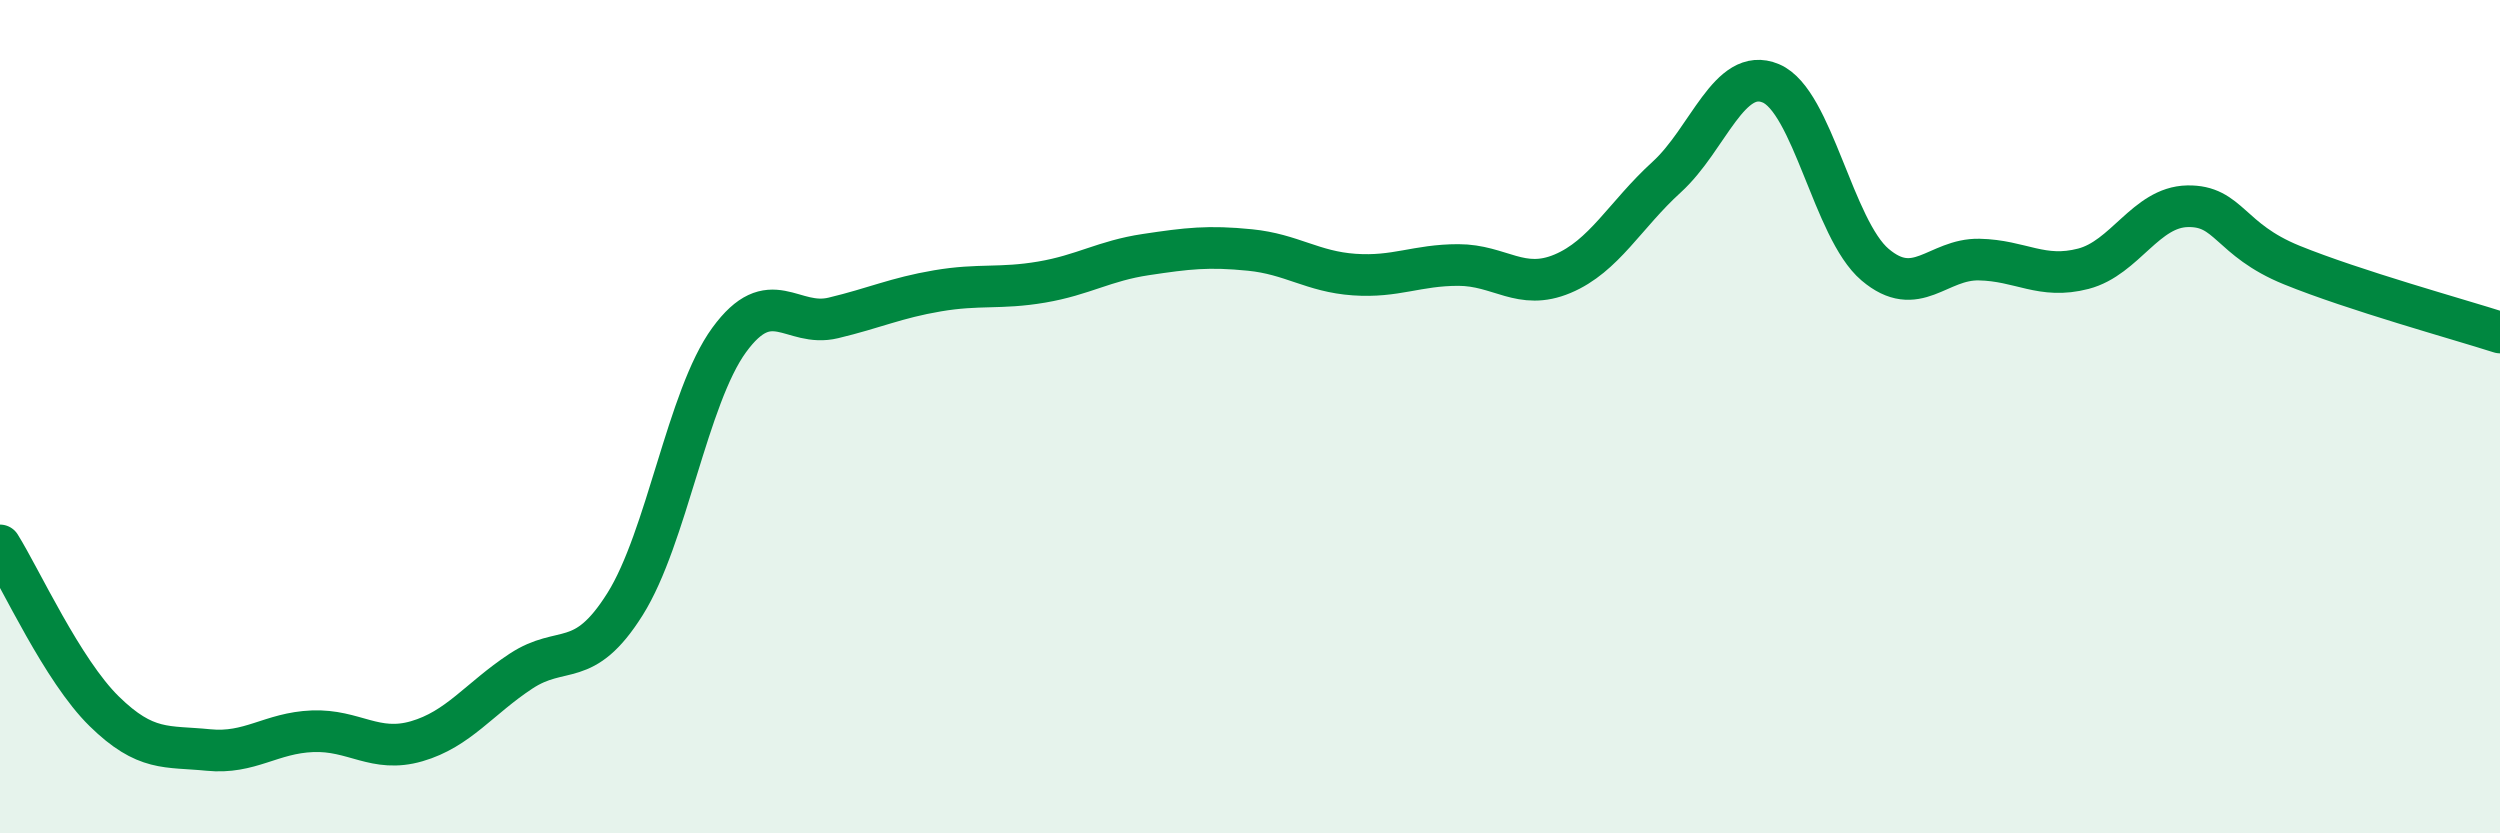
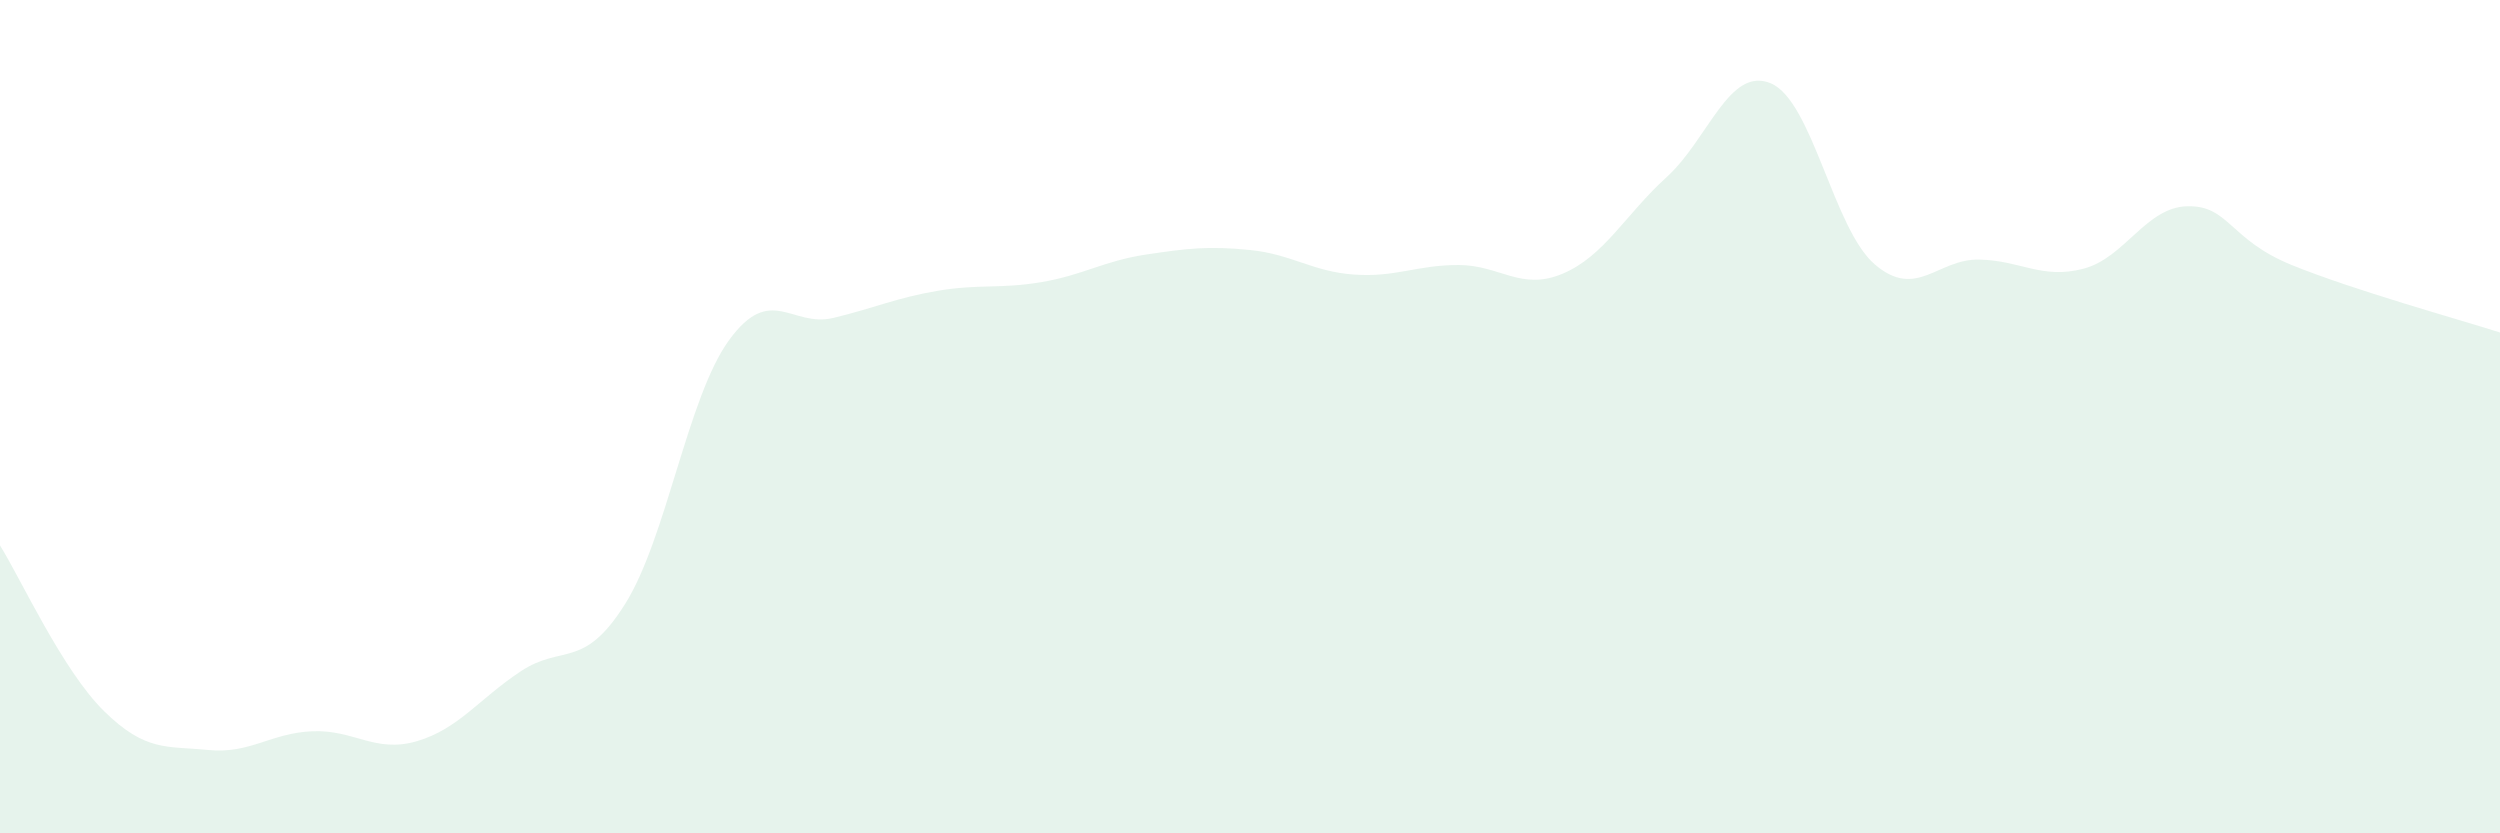
<svg xmlns="http://www.w3.org/2000/svg" width="60" height="20" viewBox="0 0 60 20">
  <path d="M 0,13.09 C 0.5,13.89 1.5,16.09 2.5,17.07 C 3.5,18.05 4,17.9 5,18 C 6,18.1 6.5,17.59 7.5,17.55 C 8.5,17.51 9,18.08 10,17.79 C 11,17.5 11.5,16.77 12.5,16.11 C 13.5,15.45 14,16.09 15,14.5 C 16,12.91 16.5,9.53 17.5,8.16 C 18.5,6.79 19,7.87 20,7.63 C 21,7.39 21.5,7.15 22.5,6.98 C 23.5,6.81 24,6.94 25,6.77 C 26,6.6 26.5,6.26 27.5,6.11 C 28.5,5.96 29,5.9 30,6 C 31,6.1 31.5,6.52 32.5,6.59 C 33.5,6.66 34,6.36 35,6.36 C 36,6.36 36.5,6.99 37.5,6.57 C 38.5,6.15 39,5.16 40,4.25 C 41,3.34 41.5,1.58 42.5,2 C 43.5,2.42 44,5.5 45,6.35 C 46,7.2 46.5,6.21 47.5,6.23 C 48.5,6.25 49,6.71 50,6.45 C 51,6.19 51.5,4.97 52.5,4.95 C 53.5,4.93 53.5,5.75 55,6.36 C 56.5,6.97 59,7.66 60,7.98L60 20L0 20Z" fill="#008740" opacity="0.1" stroke-linecap="round" stroke-linejoin="round" />
-   <path d="M 0,13.09 C 0.5,13.89 1.5,16.09 2.5,17.07 C 3.5,18.05 4,17.9 5,18 C 6,18.1 6.5,17.59 7.5,17.55 C 8.5,17.51 9,18.08 10,17.79 C 11,17.5 11.5,16.77 12.5,16.11 C 13.5,15.45 14,16.09 15,14.5 C 16,12.91 16.5,9.53 17.5,8.16 C 18.5,6.79 19,7.87 20,7.63 C 21,7.39 21.5,7.15 22.5,6.98 C 23.5,6.81 24,6.94 25,6.77 C 26,6.6 26.5,6.26 27.5,6.11 C 28.5,5.96 29,5.9 30,6 C 31,6.1 31.5,6.52 32.5,6.59 C 33.5,6.66 34,6.36 35,6.36 C 36,6.36 36.5,6.99 37.5,6.57 C 38.5,6.15 39,5.16 40,4.25 C 41,3.34 41.5,1.58 42.5,2 C 43.5,2.42 44,5.5 45,6.35 C 46,7.2 46.5,6.21 47.5,6.23 C 48.5,6.25 49,6.71 50,6.45 C 51,6.19 51.5,4.97 52.5,4.95 C 53.5,4.93 53.5,5.75 55,6.36 C 56.5,6.97 59,7.66 60,7.98" stroke="#008740" stroke-width="1" fill="none" stroke-linecap="round" stroke-linejoin="round" />
</svg>